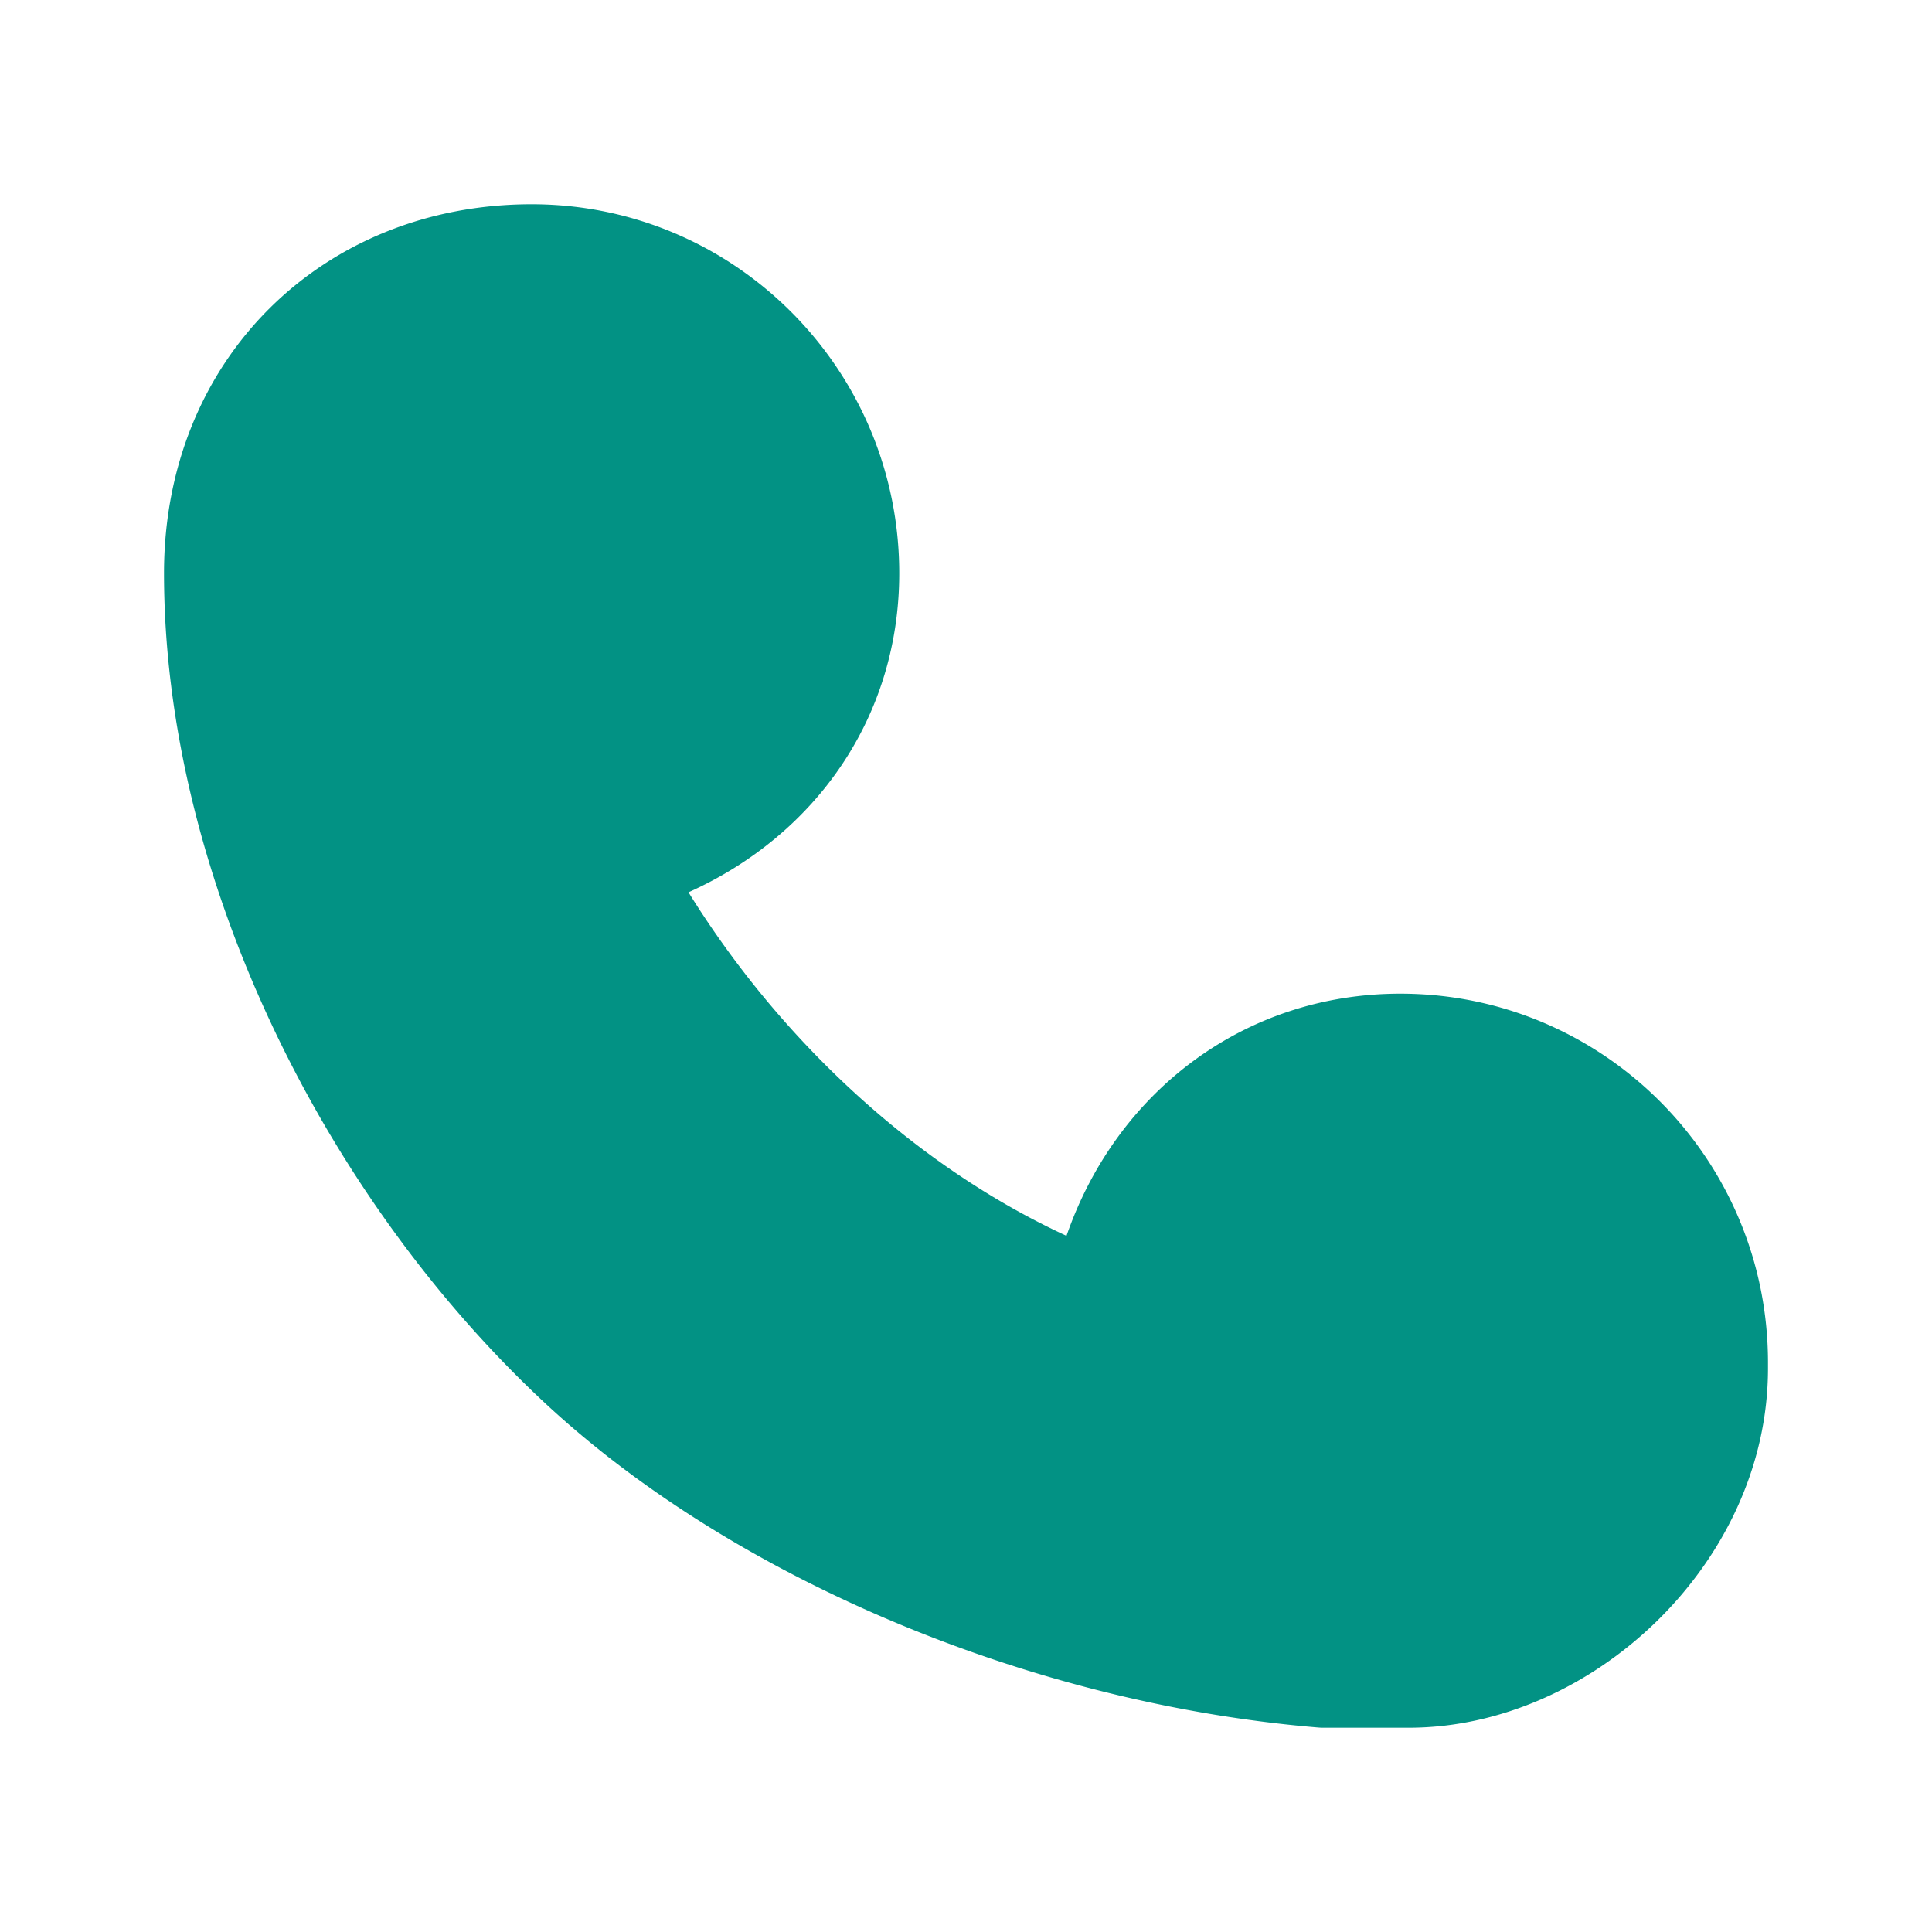
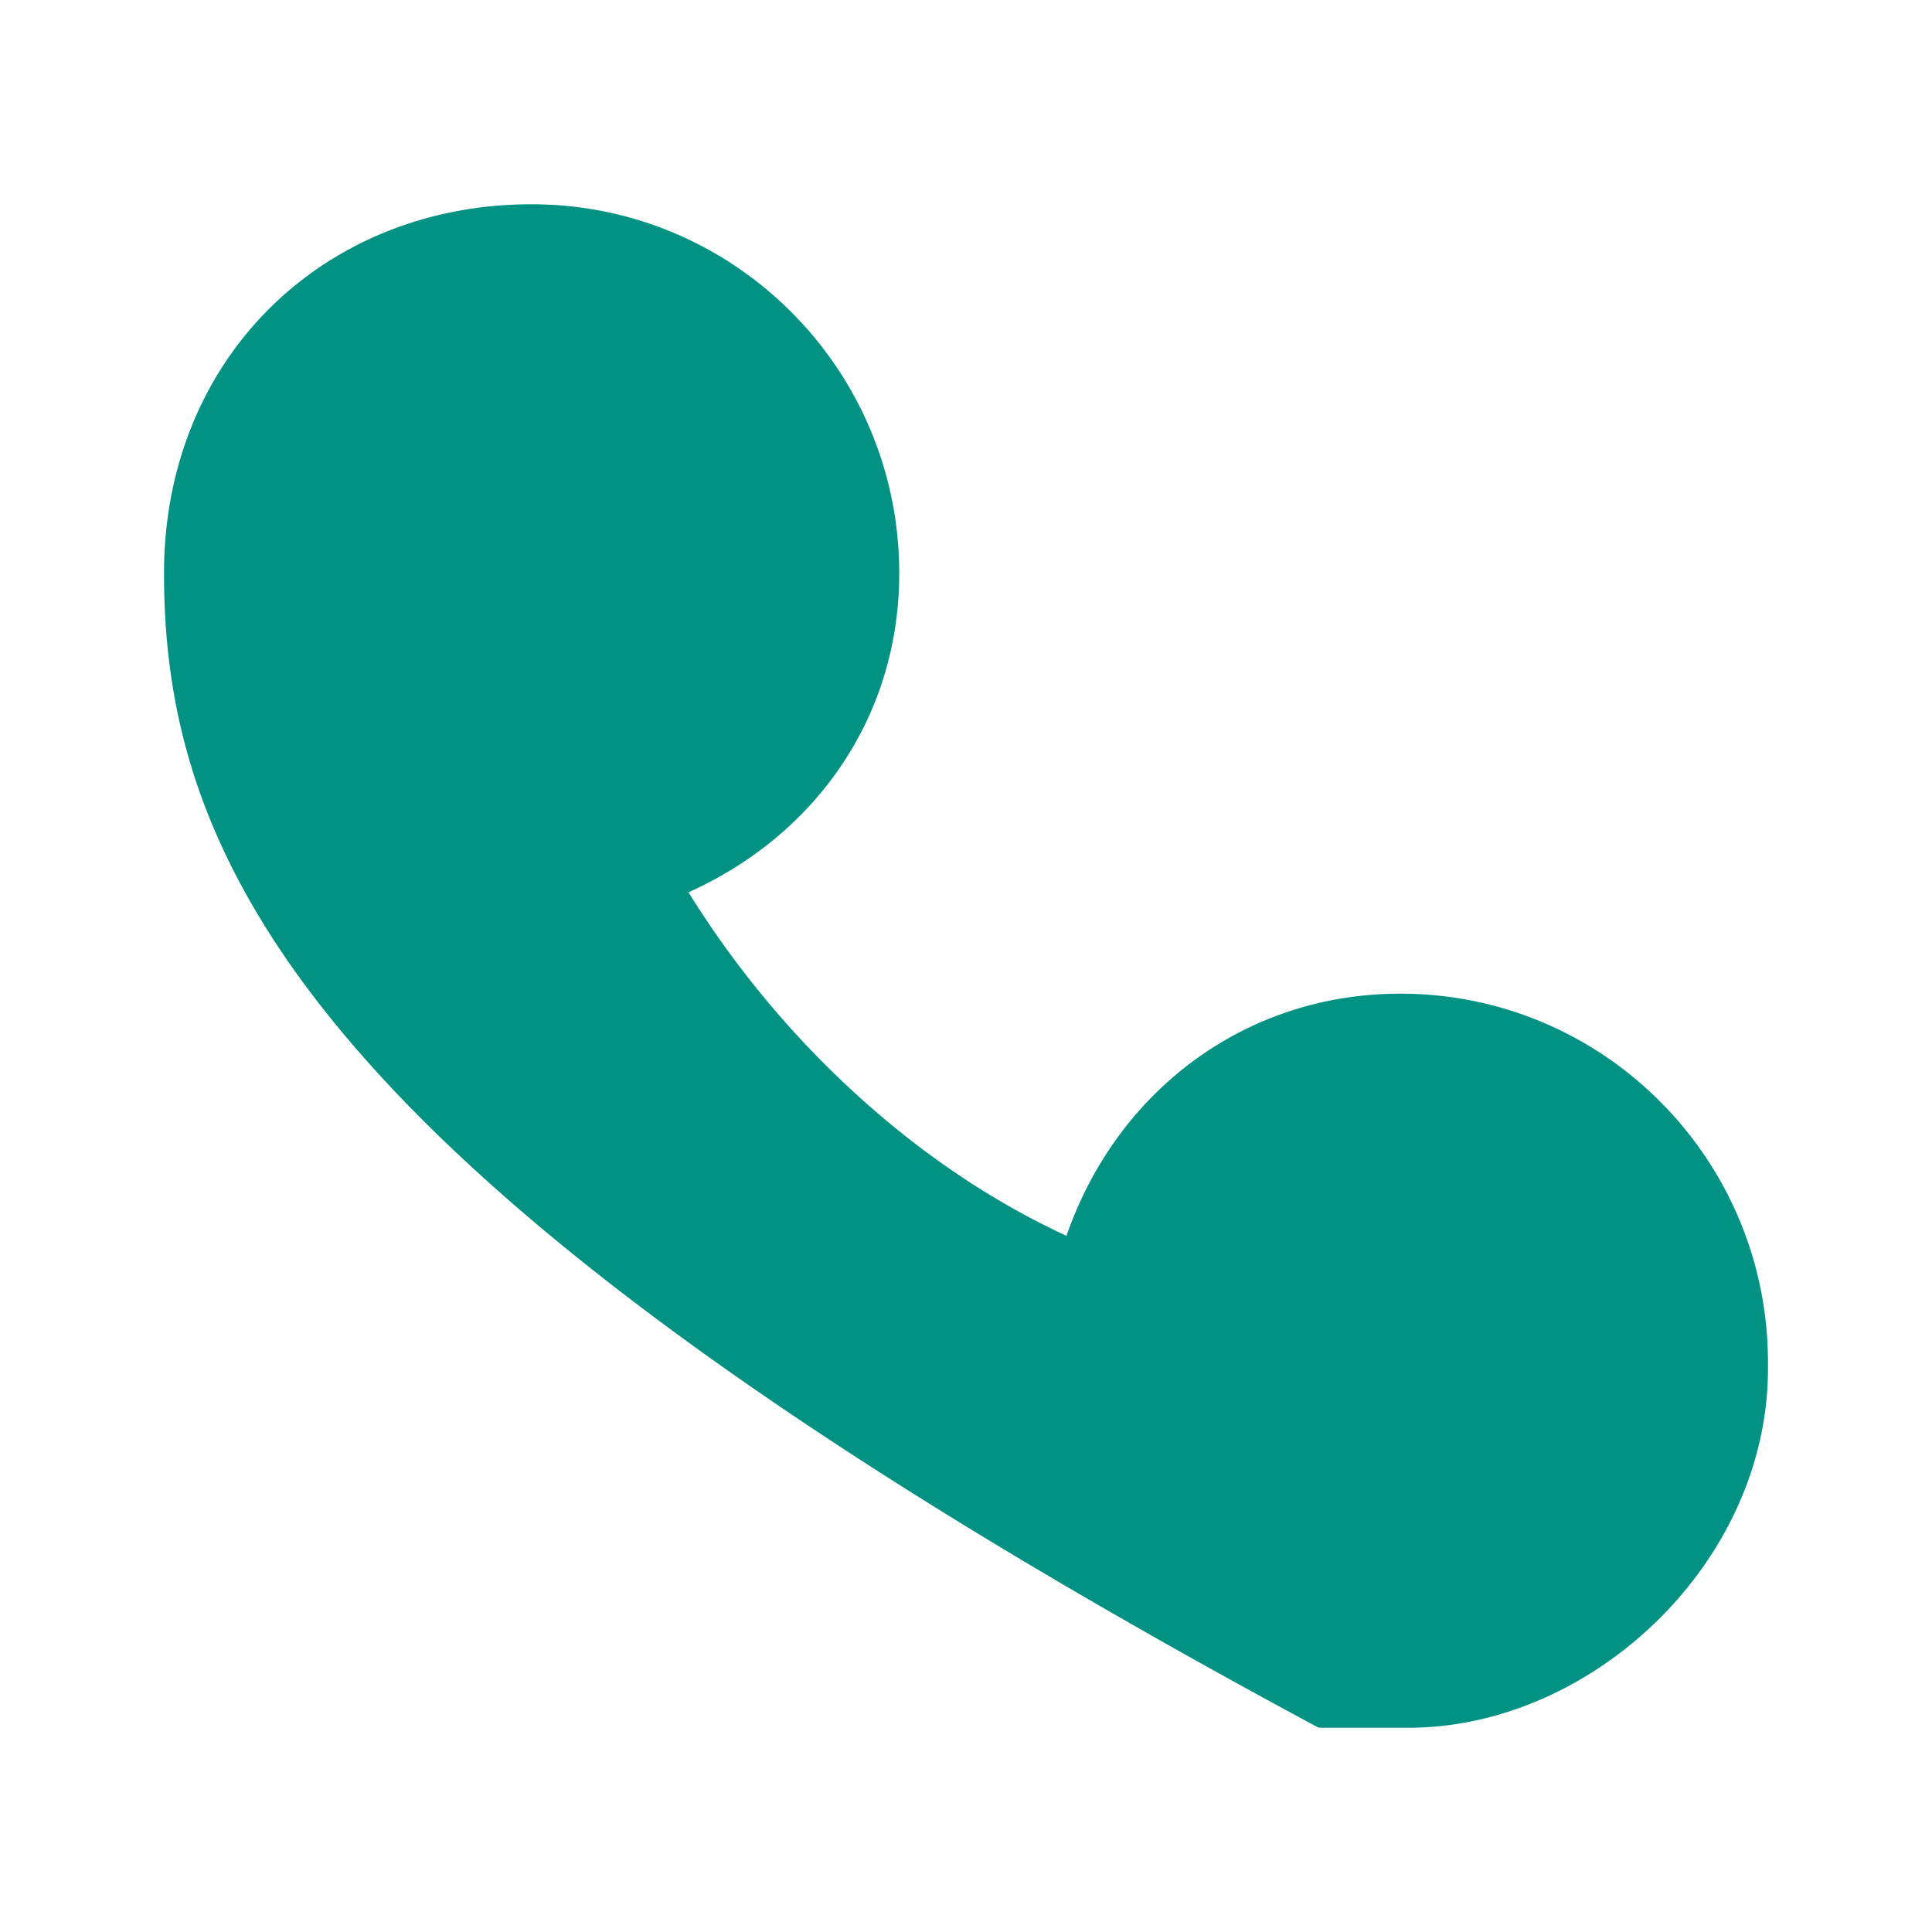
<svg xmlns="http://www.w3.org/2000/svg" t="1679557640067" class="icon" viewBox="0 0 1024 1024" version="1.1" p-id="1483" width="200" height="200">
-   <path d="M742.219 526.667c107.637 0 194.848 87.573 194.848 195.552V725.333c0 103.168-93.579 190.4-190.4 190.4h-45.44a30.4 30.4 0 0 1-2.517-0.107c-153.899-12.779-312.267-80.128-411.915-173.888C169.184 631.083 86.933 461.44 86.933 303.819c0-113.803 84.405-195.552 194.848-195.552 107.627 0 194.837 87.573 194.837 195.552 0 76.032-44.181 138.773-111.701 169.12a507.659 507.659 0 0 0 81.6 100.267c36.288 34.453 76.544 62.336 118.752 81.813 26.304-76.171 94.187-128.352 176.96-128.352z" fill="#029284" p-id="1484" />
+   <path d="M742.219 526.667c107.637 0 194.848 87.573 194.848 195.552V725.333c0 103.168-93.579 190.4-190.4 190.4h-45.44a30.4 30.4 0 0 1-2.517-0.107C169.184 631.083 86.933 461.44 86.933 303.819c0-113.803 84.405-195.552 194.848-195.552 107.627 0 194.837 87.573 194.837 195.552 0 76.032-44.181 138.773-111.701 169.12a507.659 507.659 0 0 0 81.6 100.267c36.288 34.453 76.544 62.336 118.752 81.813 26.304-76.171 94.187-128.352 176.96-128.352z" fill="#029284" p-id="1484" />
</svg>